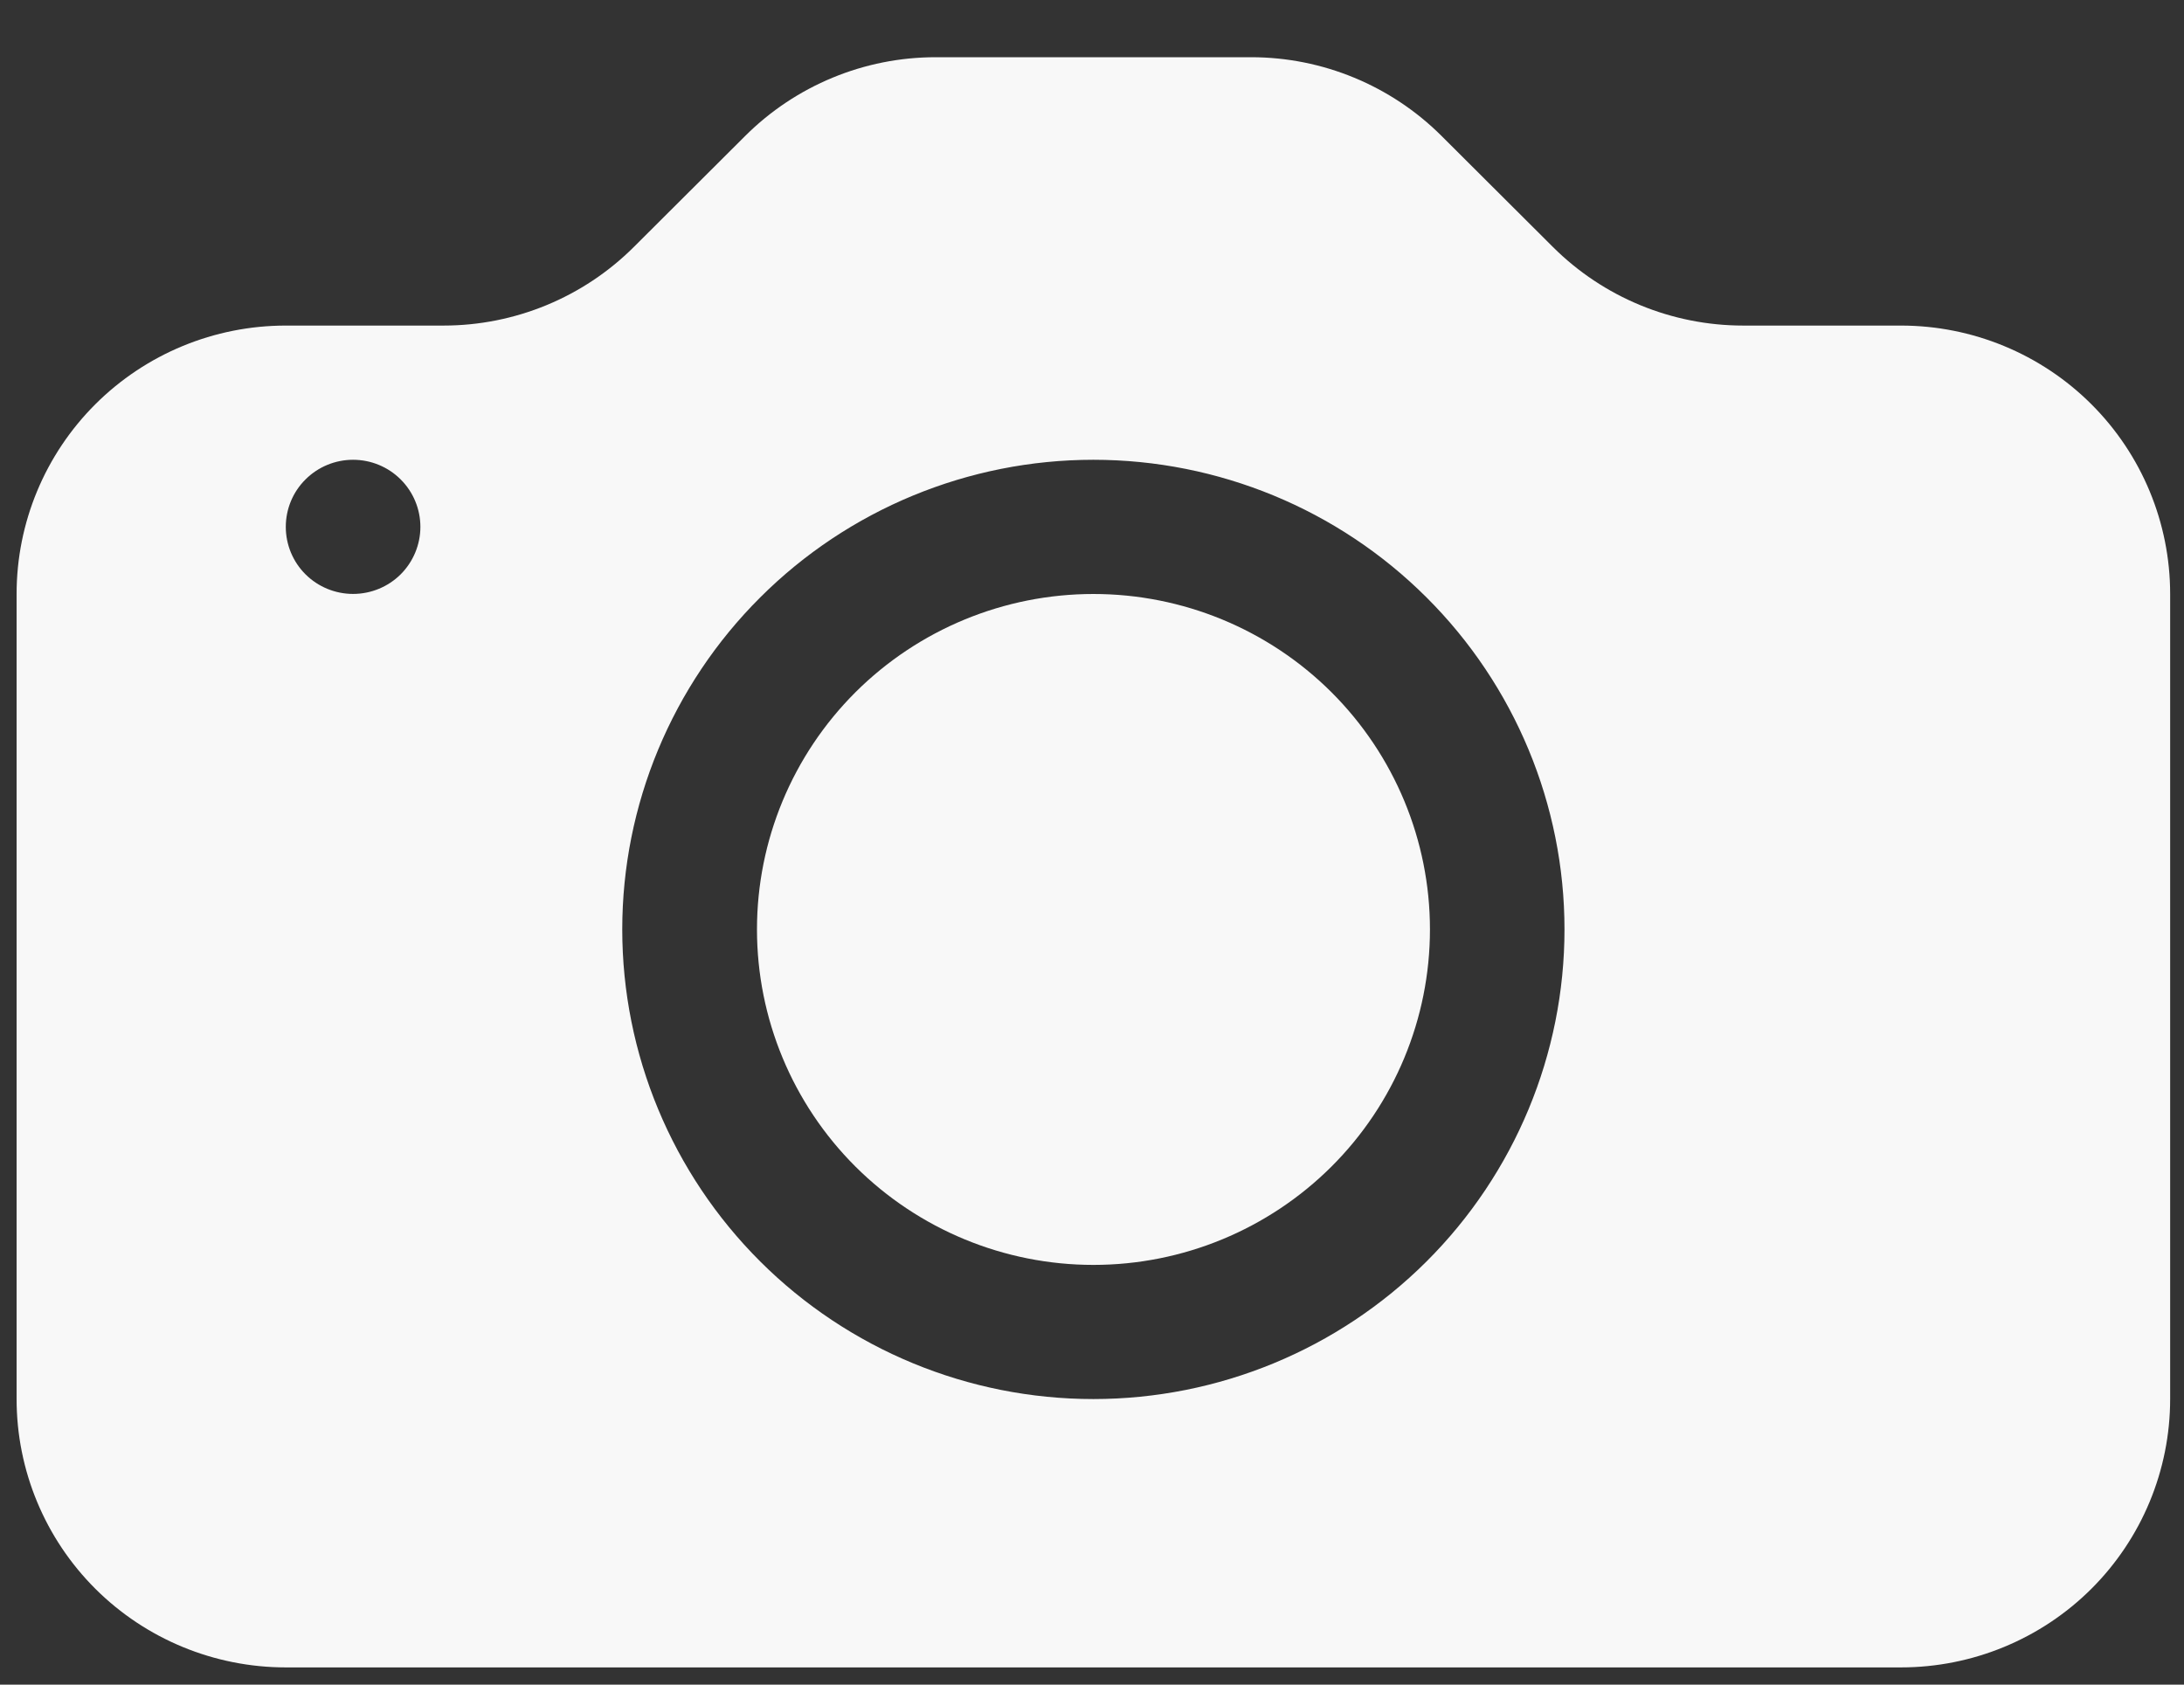
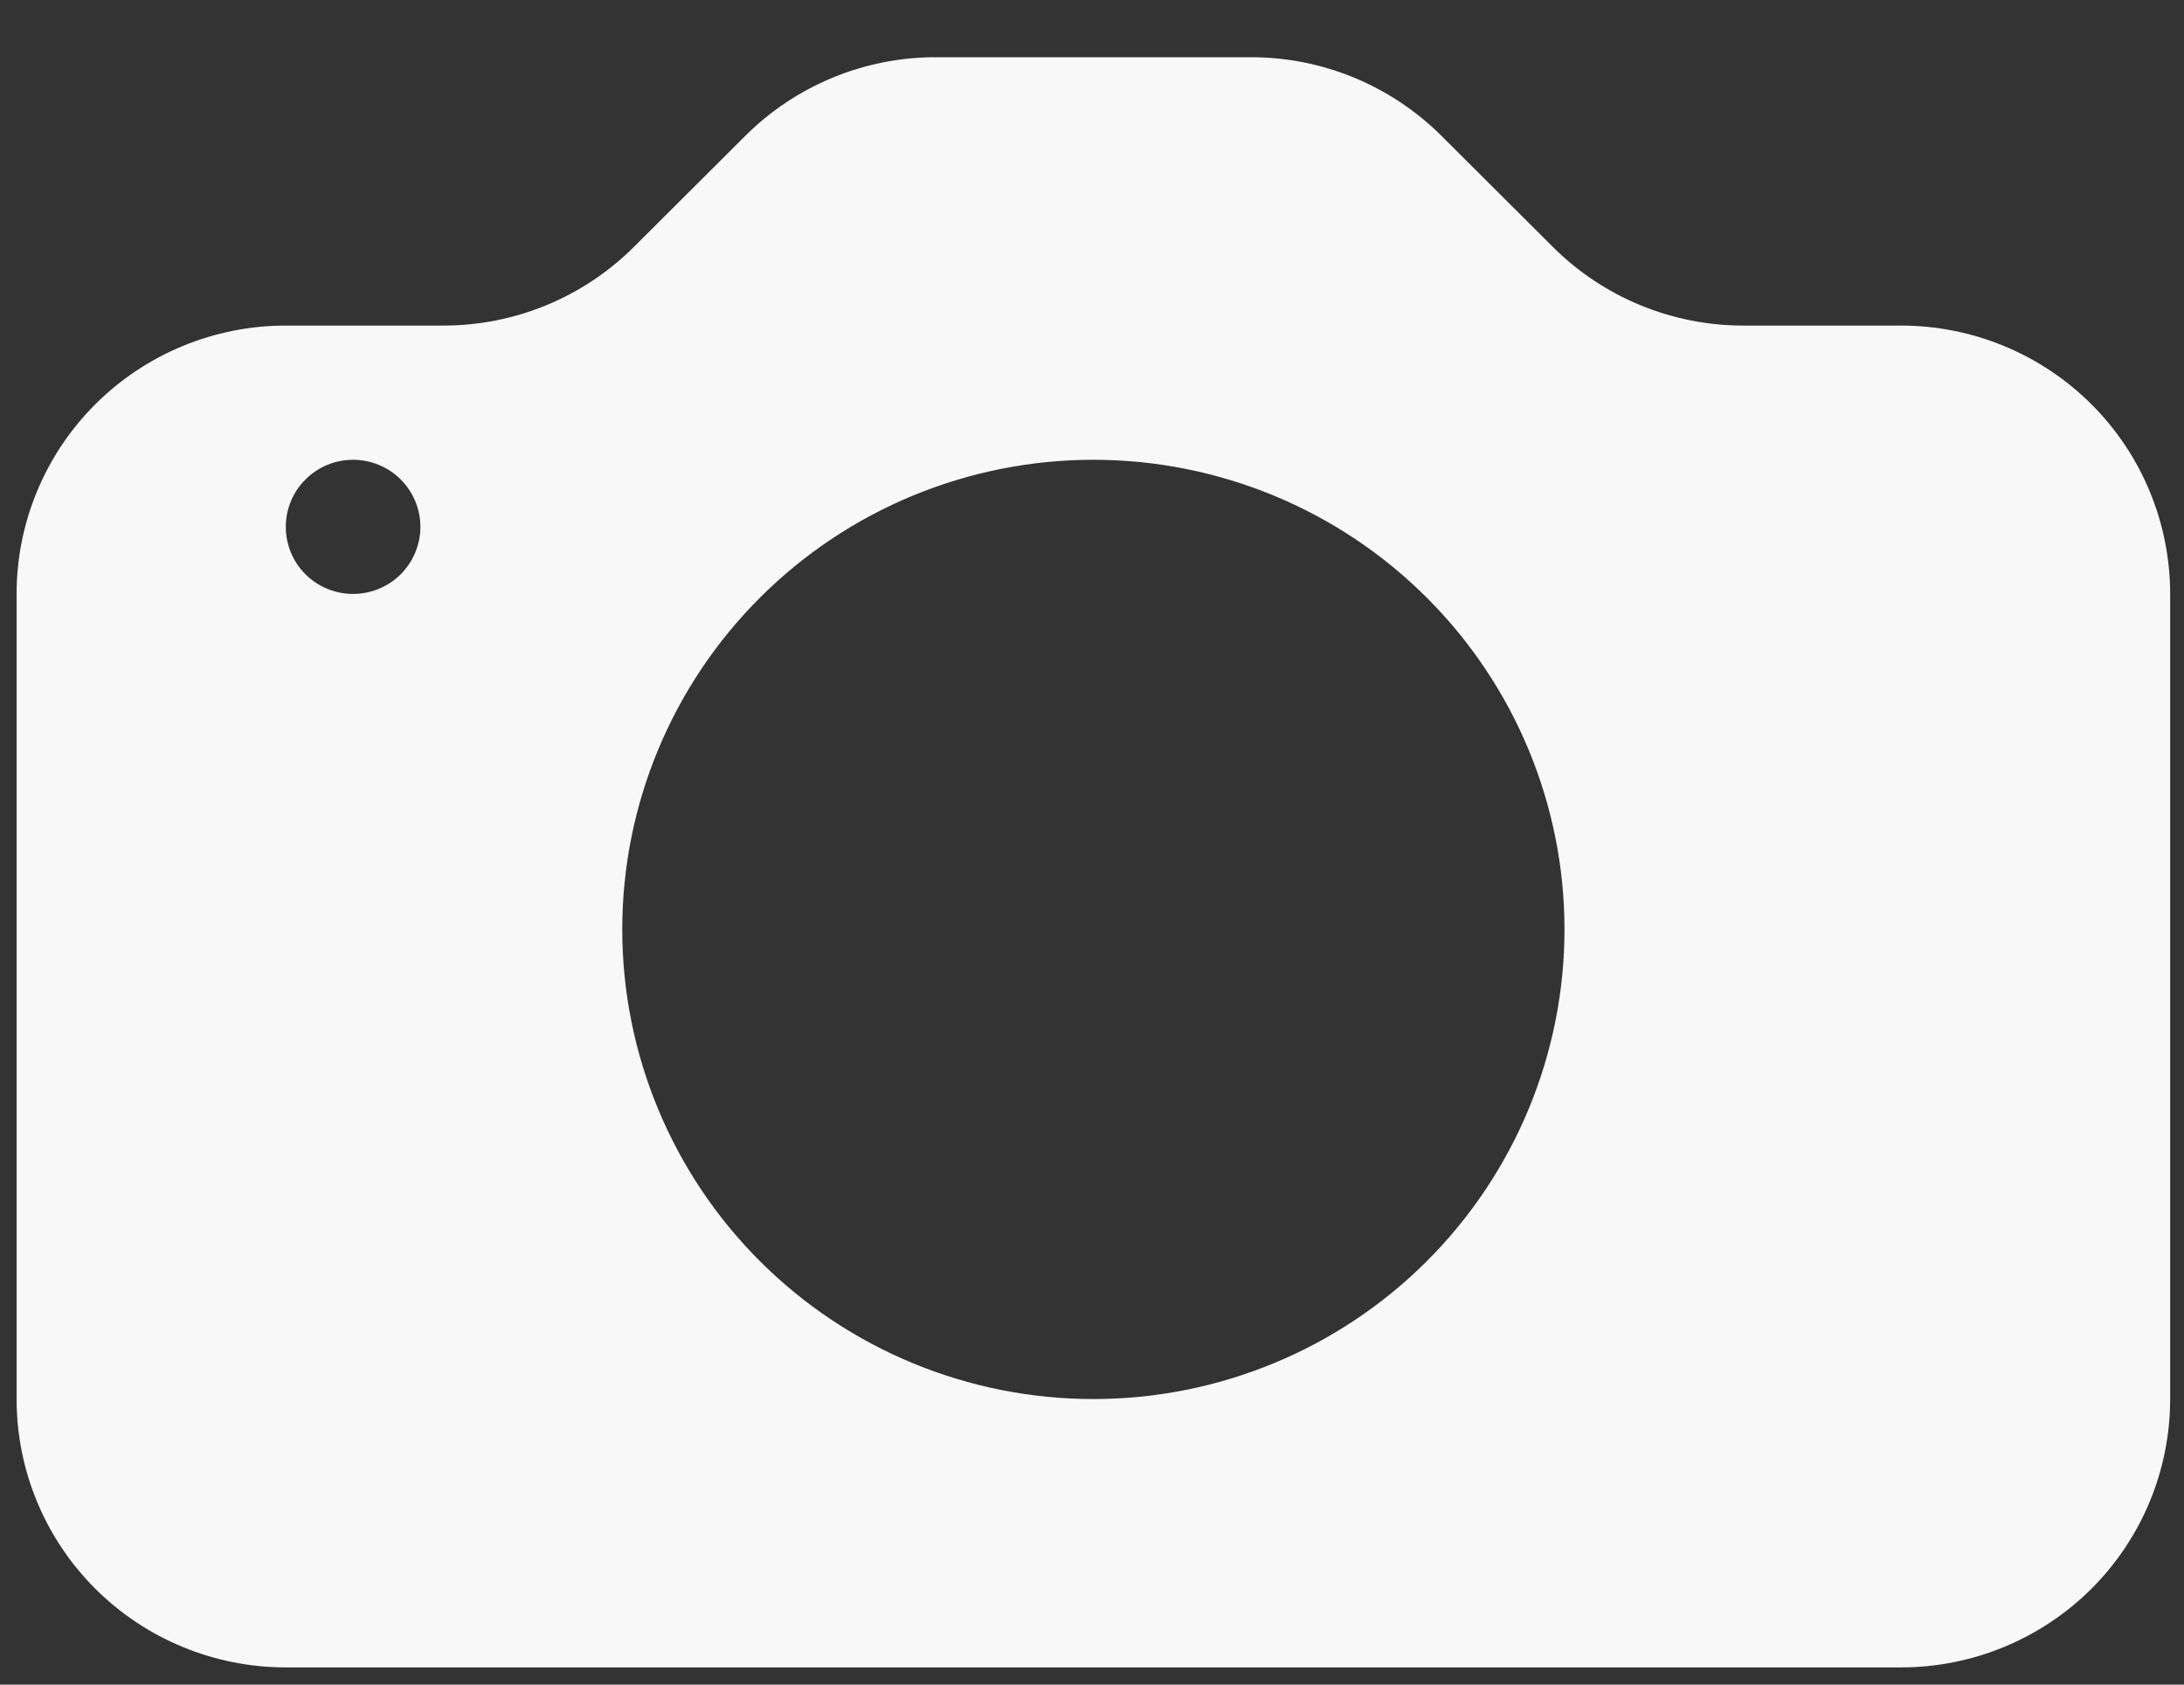
<svg xmlns="http://www.w3.org/2000/svg" width="35" height="27" viewBox="0 0 35 27" fill="none">
  <rect x="0" y="0" width="35" height="27" fill="#333333" stroke="none" />
-   <path d="M22.916 14.896C22.916 16.322 22.348 17.69 21.337 18.698C20.325 19.706 18.954 20.273 17.523 20.273C16.093 20.273 14.722 19.706 13.71 18.698C12.699 17.69 12.131 16.322 12.131 14.896C12.131 13.47 12.699 12.103 13.71 11.094C14.722 10.086 16.093 9.52 17.523 9.52C18.954 9.52 20.325 10.086 21.337 11.094C22.348 12.103 22.916 13.47 22.916 14.896Z" fill="#F8F8F8" />
  <path d="M4.58 5.218C3.436 5.218 2.338 5.671 1.529 6.478C0.72 7.285 0.266 8.379 0.266 9.519L0.266 22.423C0.266 23.564 0.72 24.658 1.529 25.465C2.338 26.271 3.436 26.724 4.58 26.724H30.464C31.608 26.724 32.706 26.271 33.515 25.465C34.324 24.658 34.778 23.564 34.778 22.423V9.519C34.778 8.379 34.324 7.285 33.515 6.478C32.706 5.671 31.608 5.218 30.464 5.218H27.936C26.792 5.218 25.695 4.765 24.886 3.958L23.1 2.177C22.291 1.371 21.194 0.917 20.05 0.917H14.994C13.85 0.917 12.753 1.371 11.944 2.177L10.158 3.958C9.349 4.765 8.252 5.218 7.108 5.218H4.58ZM5.658 9.519C5.372 9.519 5.098 9.406 4.896 9.205C4.693 9.003 4.58 8.729 4.58 8.444C4.58 8.159 4.693 7.885 4.896 7.684C5.098 7.482 5.372 7.369 5.658 7.369C5.944 7.369 6.219 7.482 6.421 7.684C6.623 7.885 6.737 8.159 6.737 8.444C6.737 8.729 6.623 9.003 6.421 9.205C6.219 9.406 5.944 9.519 5.658 9.519ZM25.072 14.896C25.072 16.892 24.276 18.807 22.86 20.219C21.445 21.63 19.524 22.423 17.522 22.423C15.52 22.423 13.599 21.63 12.184 20.219C10.768 18.807 9.972 16.892 9.972 14.896C9.972 12.9 10.768 10.985 12.184 9.574C13.599 8.162 15.52 7.369 17.522 7.369C19.524 7.369 21.445 8.162 22.86 9.574C24.276 10.985 25.072 12.9 25.072 14.896Z" fill="#F8F8F8" />
</svg>